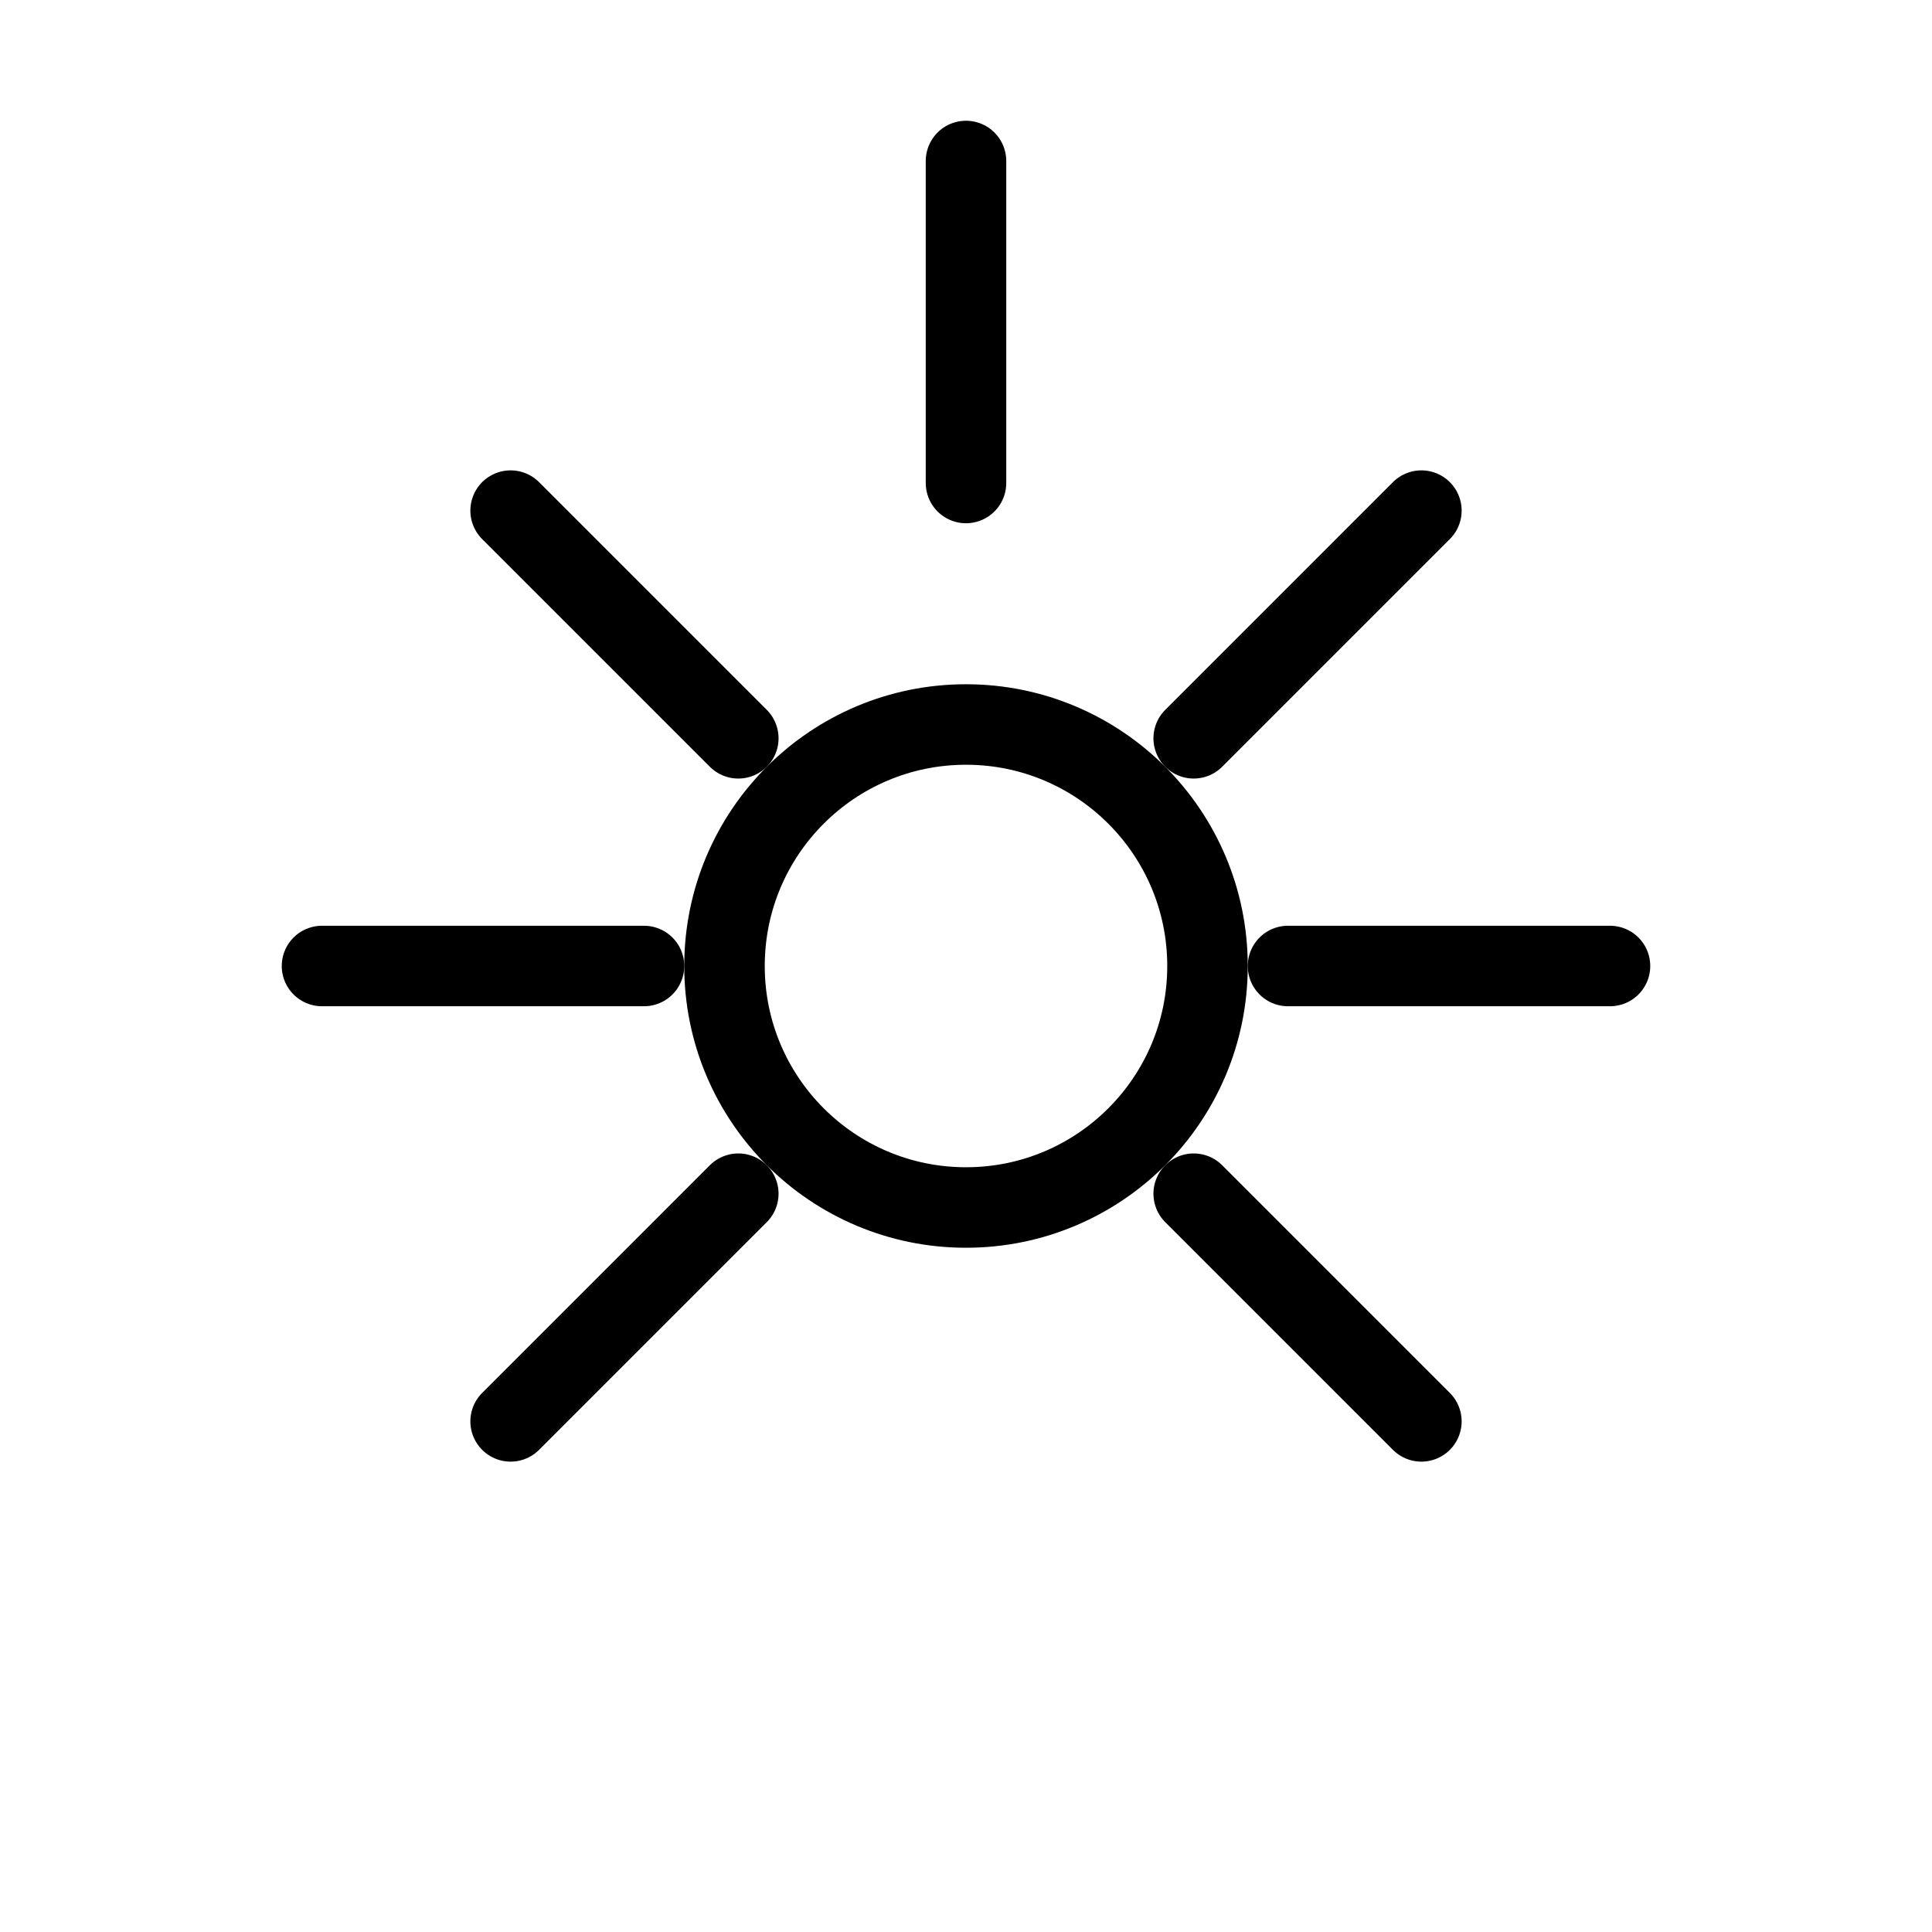
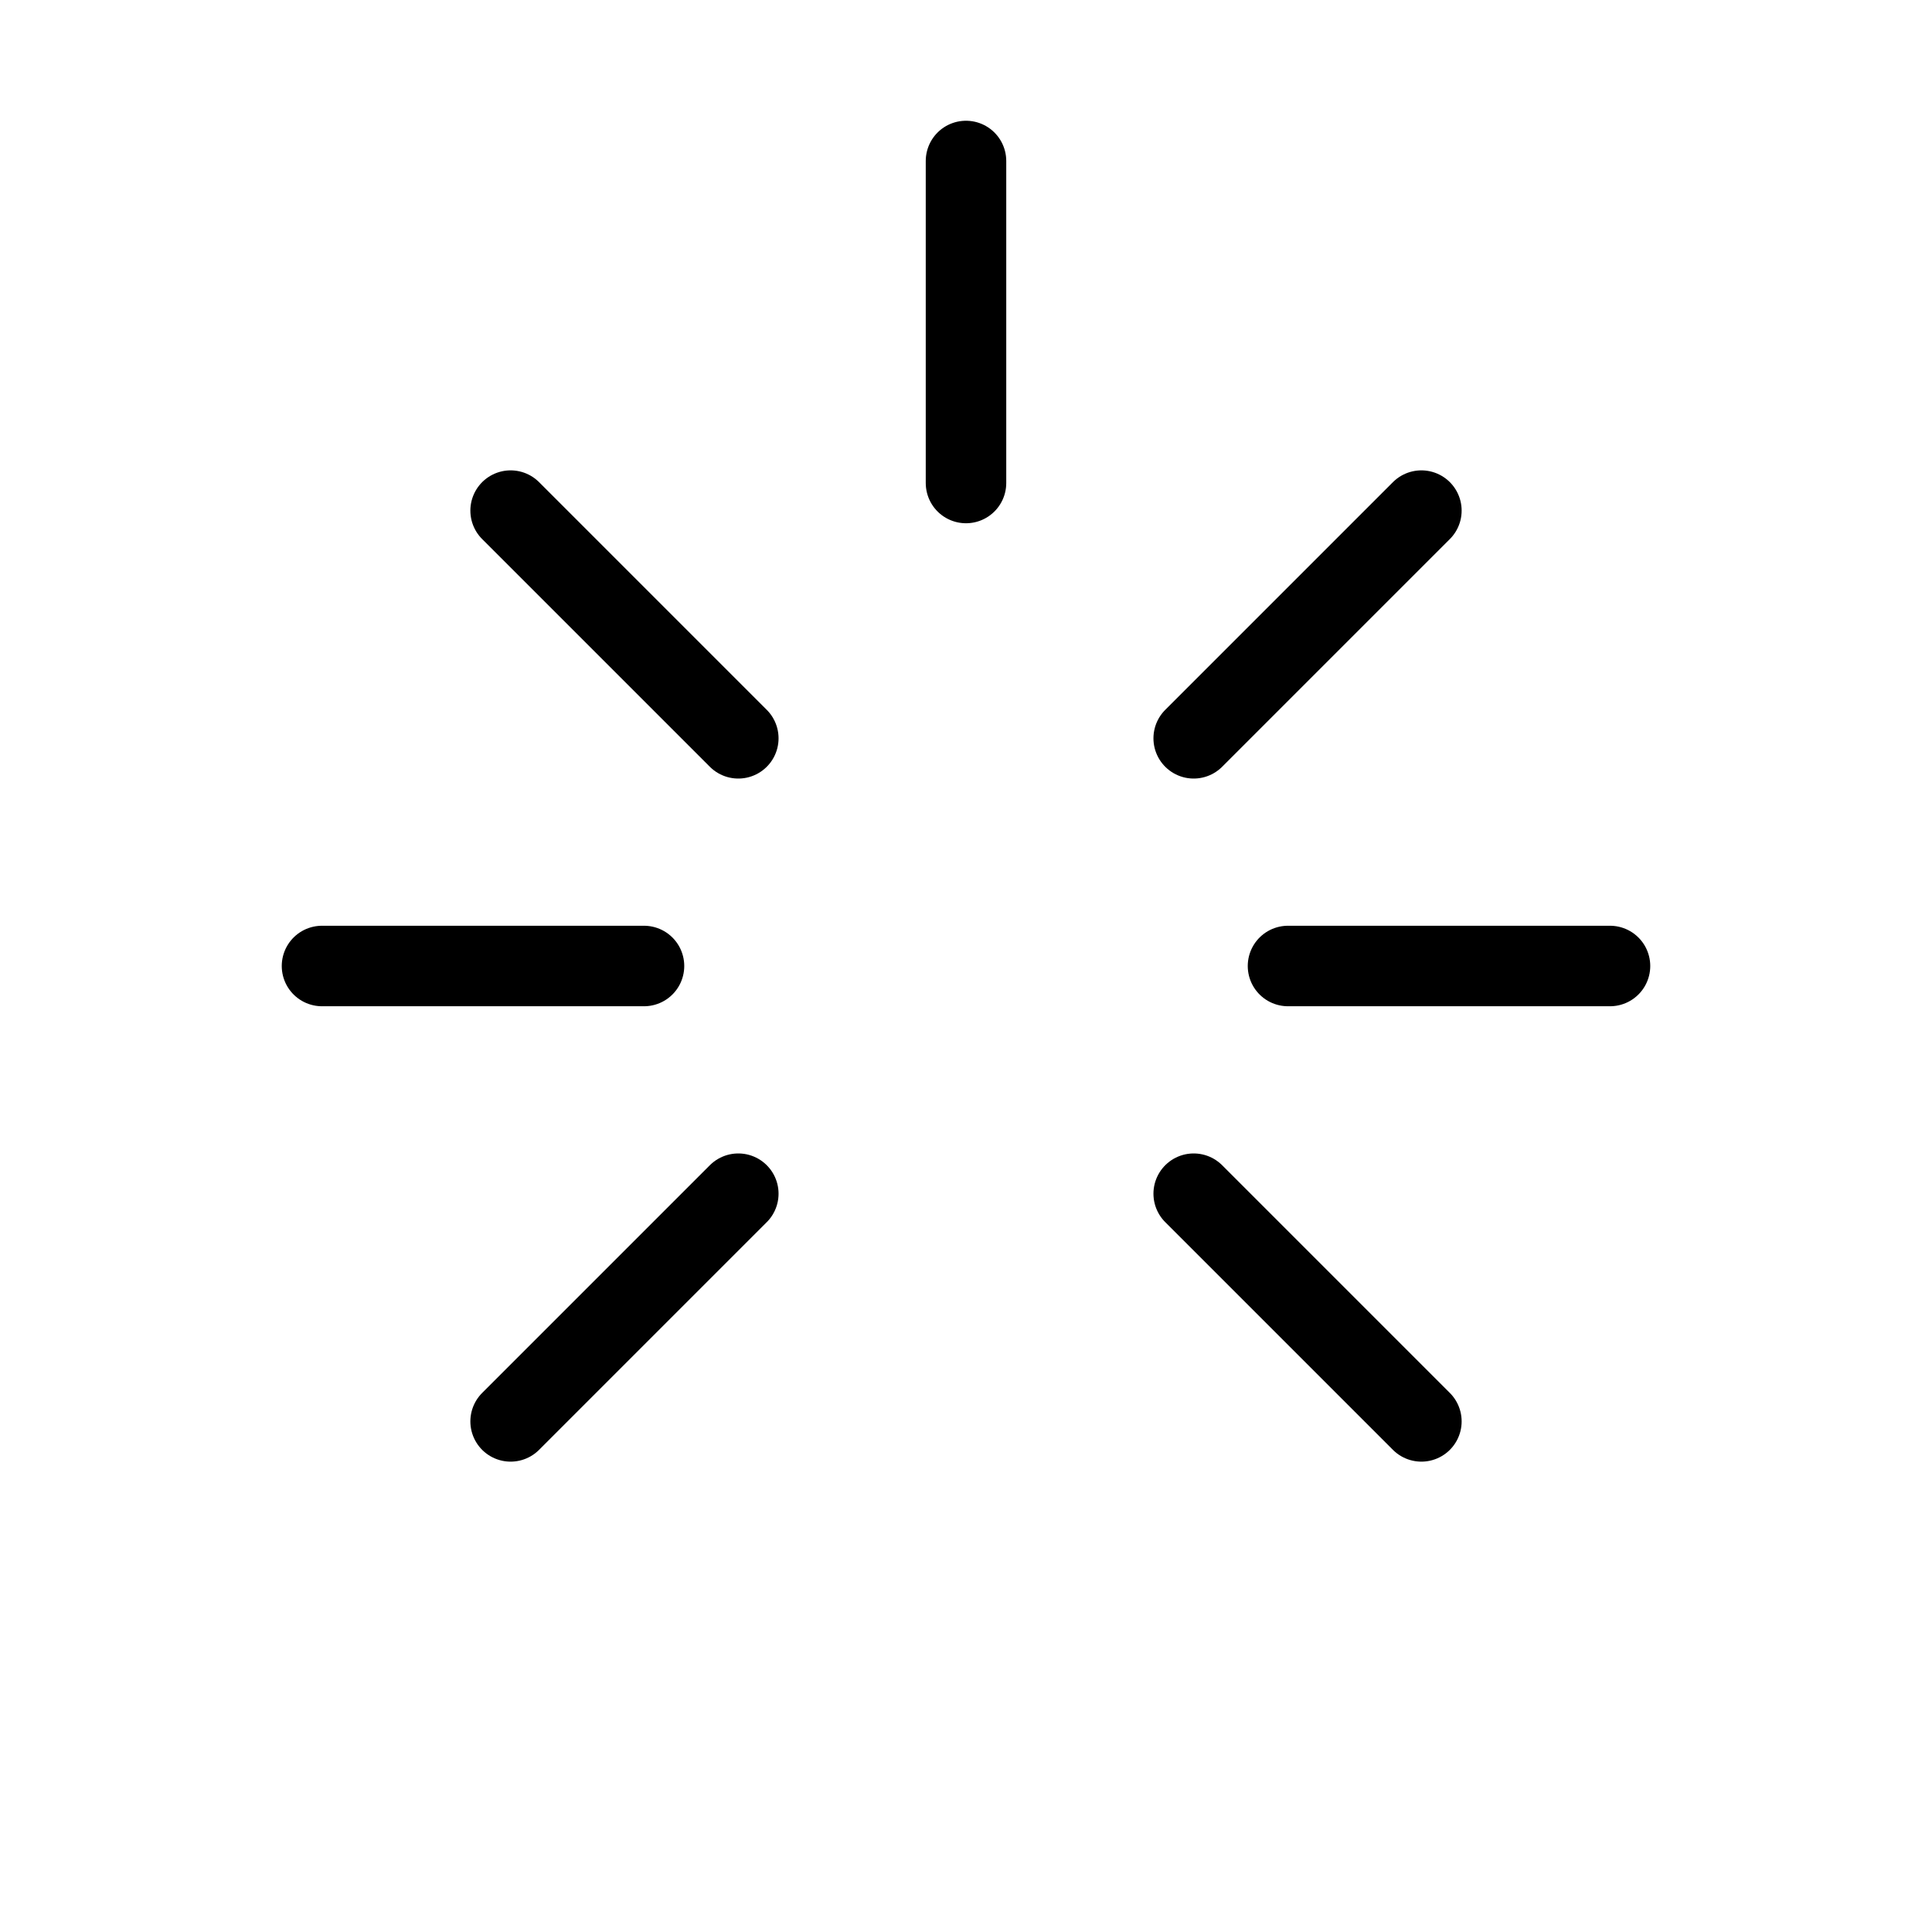
<svg xmlns="http://www.w3.org/2000/svg" width="48" height="48" viewBox="0 0 48 48" fill="none">
  <path d="M24 4V12M40 24H32M16 24H8M35.314 35.314L29.657 29.657M35.314 12.686L29.657 18.343M12.686 35.314L18.343 29.657M12.686 12.686L18.343 18.343" stroke="currentColor" stroke-width="2" stroke-linecap="round" />
-   <circle cx="24" cy="24" r="6" stroke="currentColor" stroke-width="2" />
</svg>